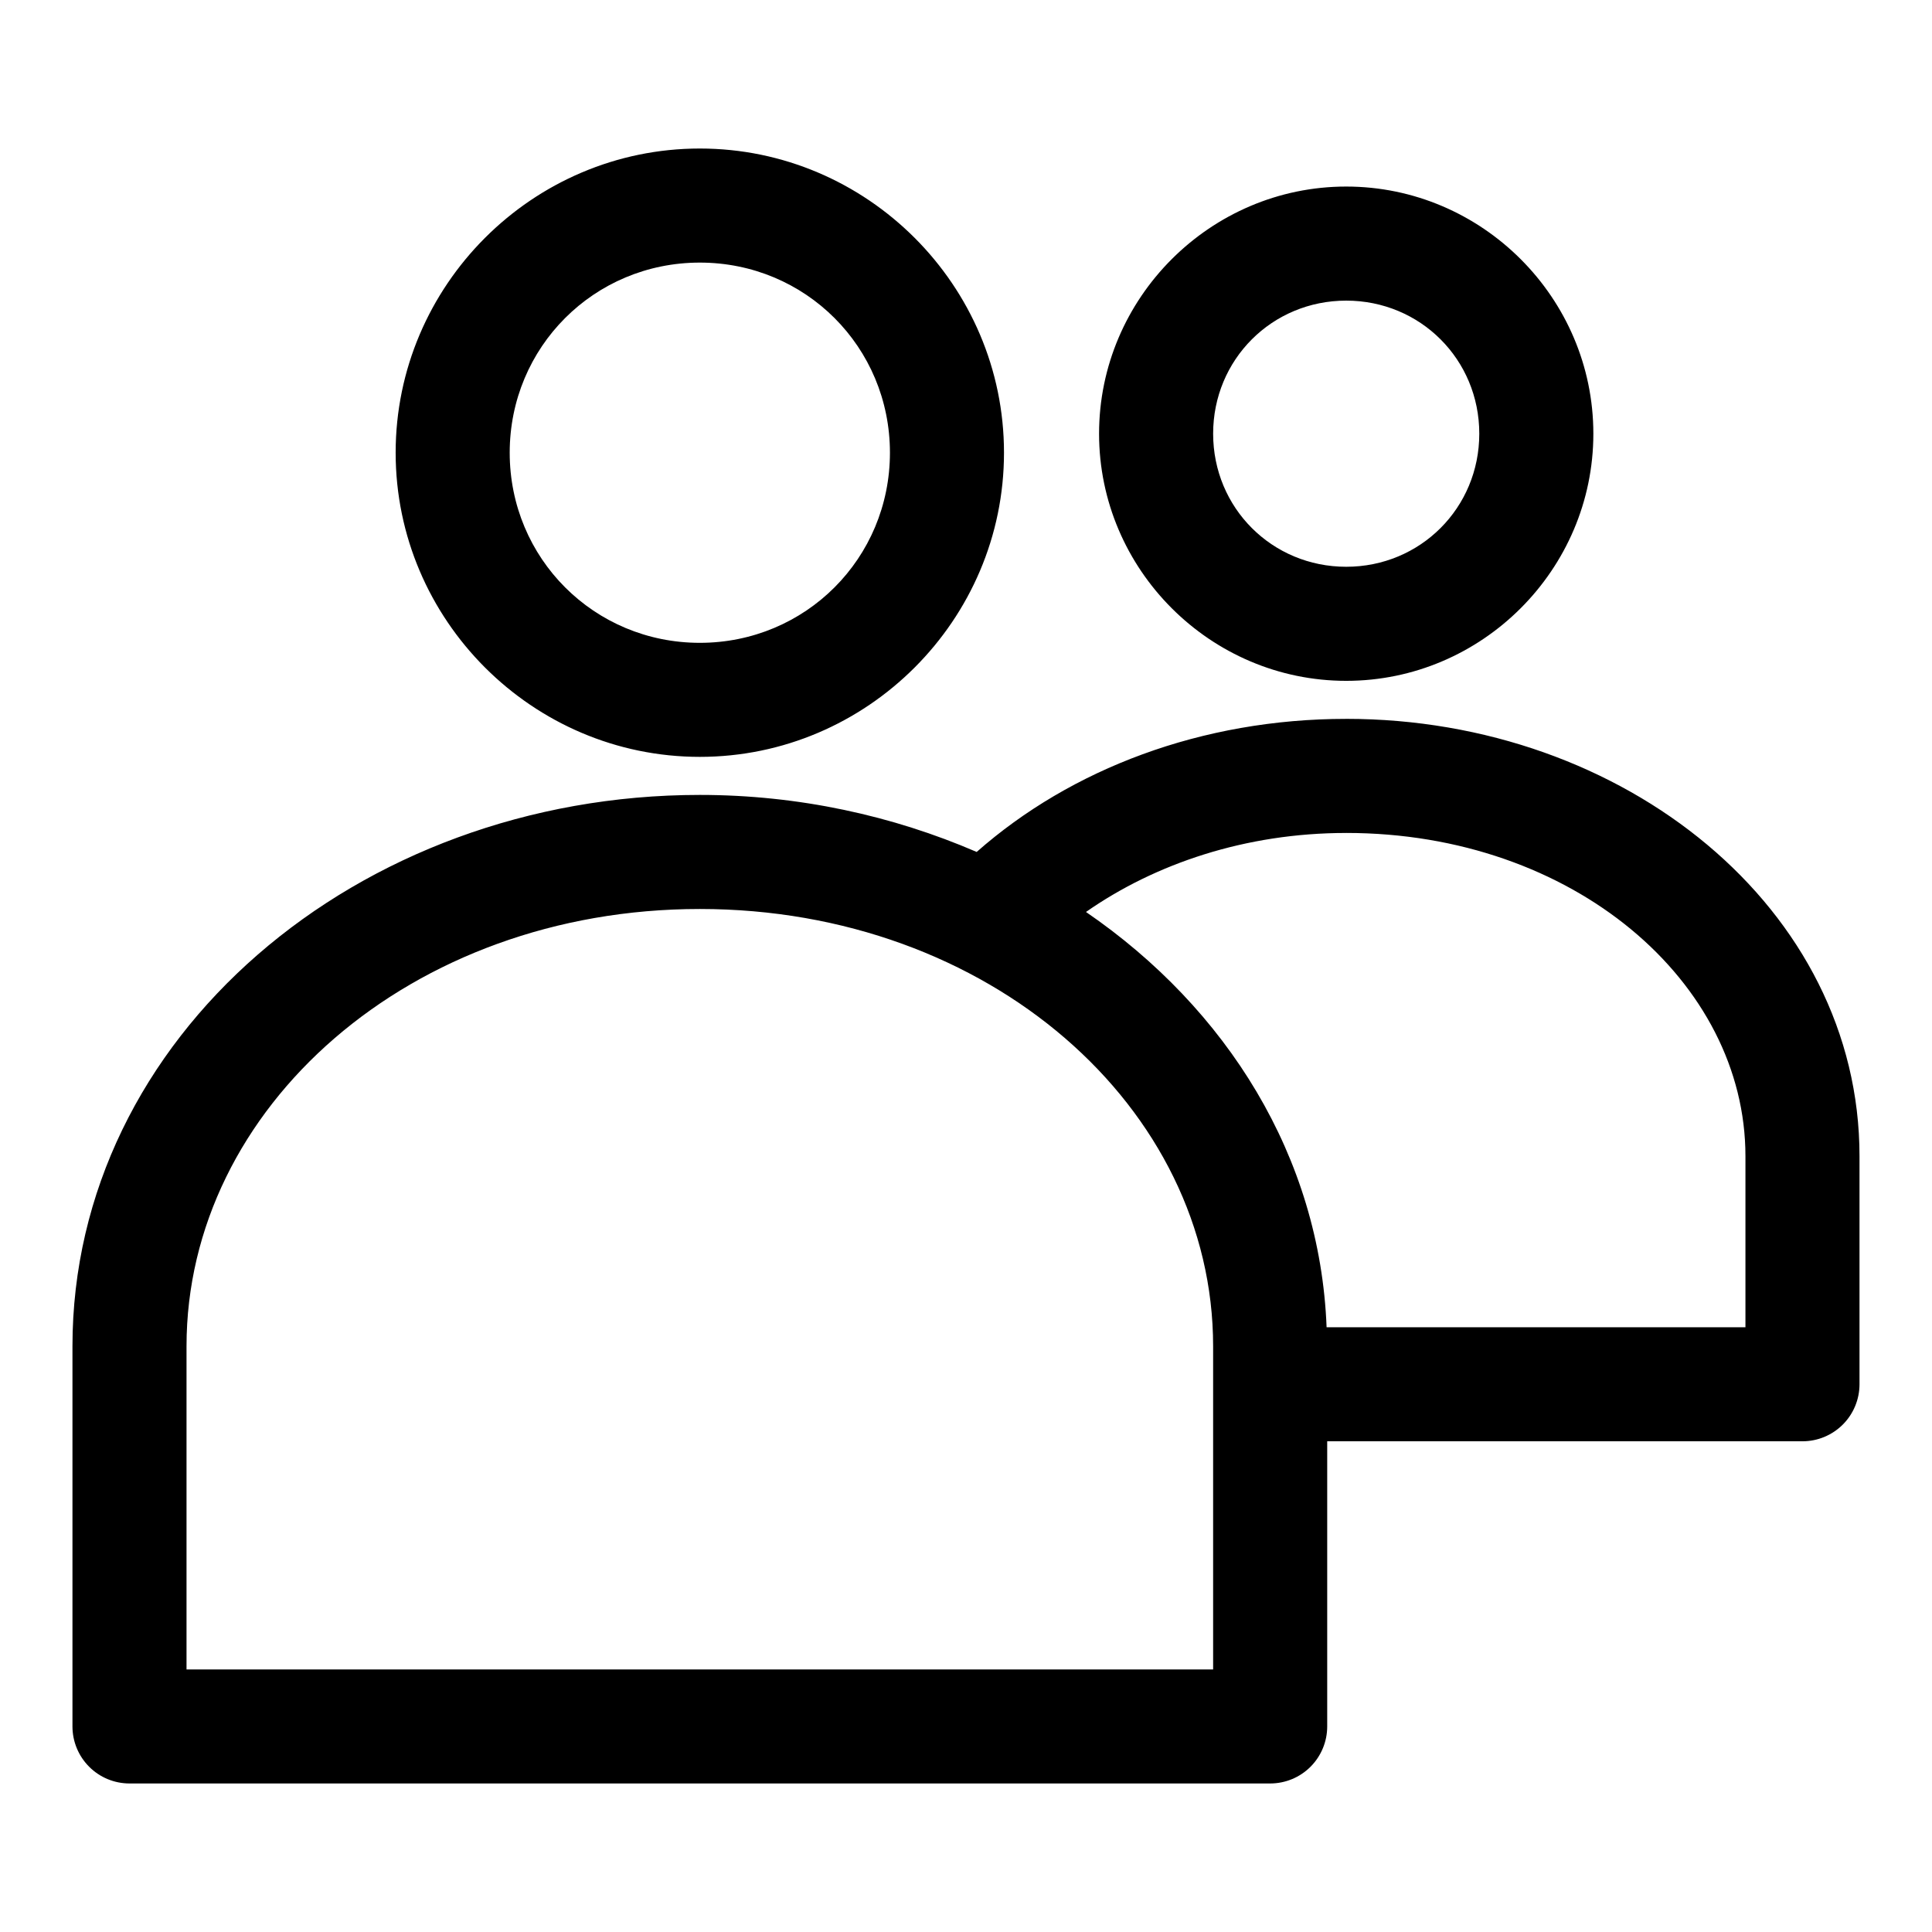
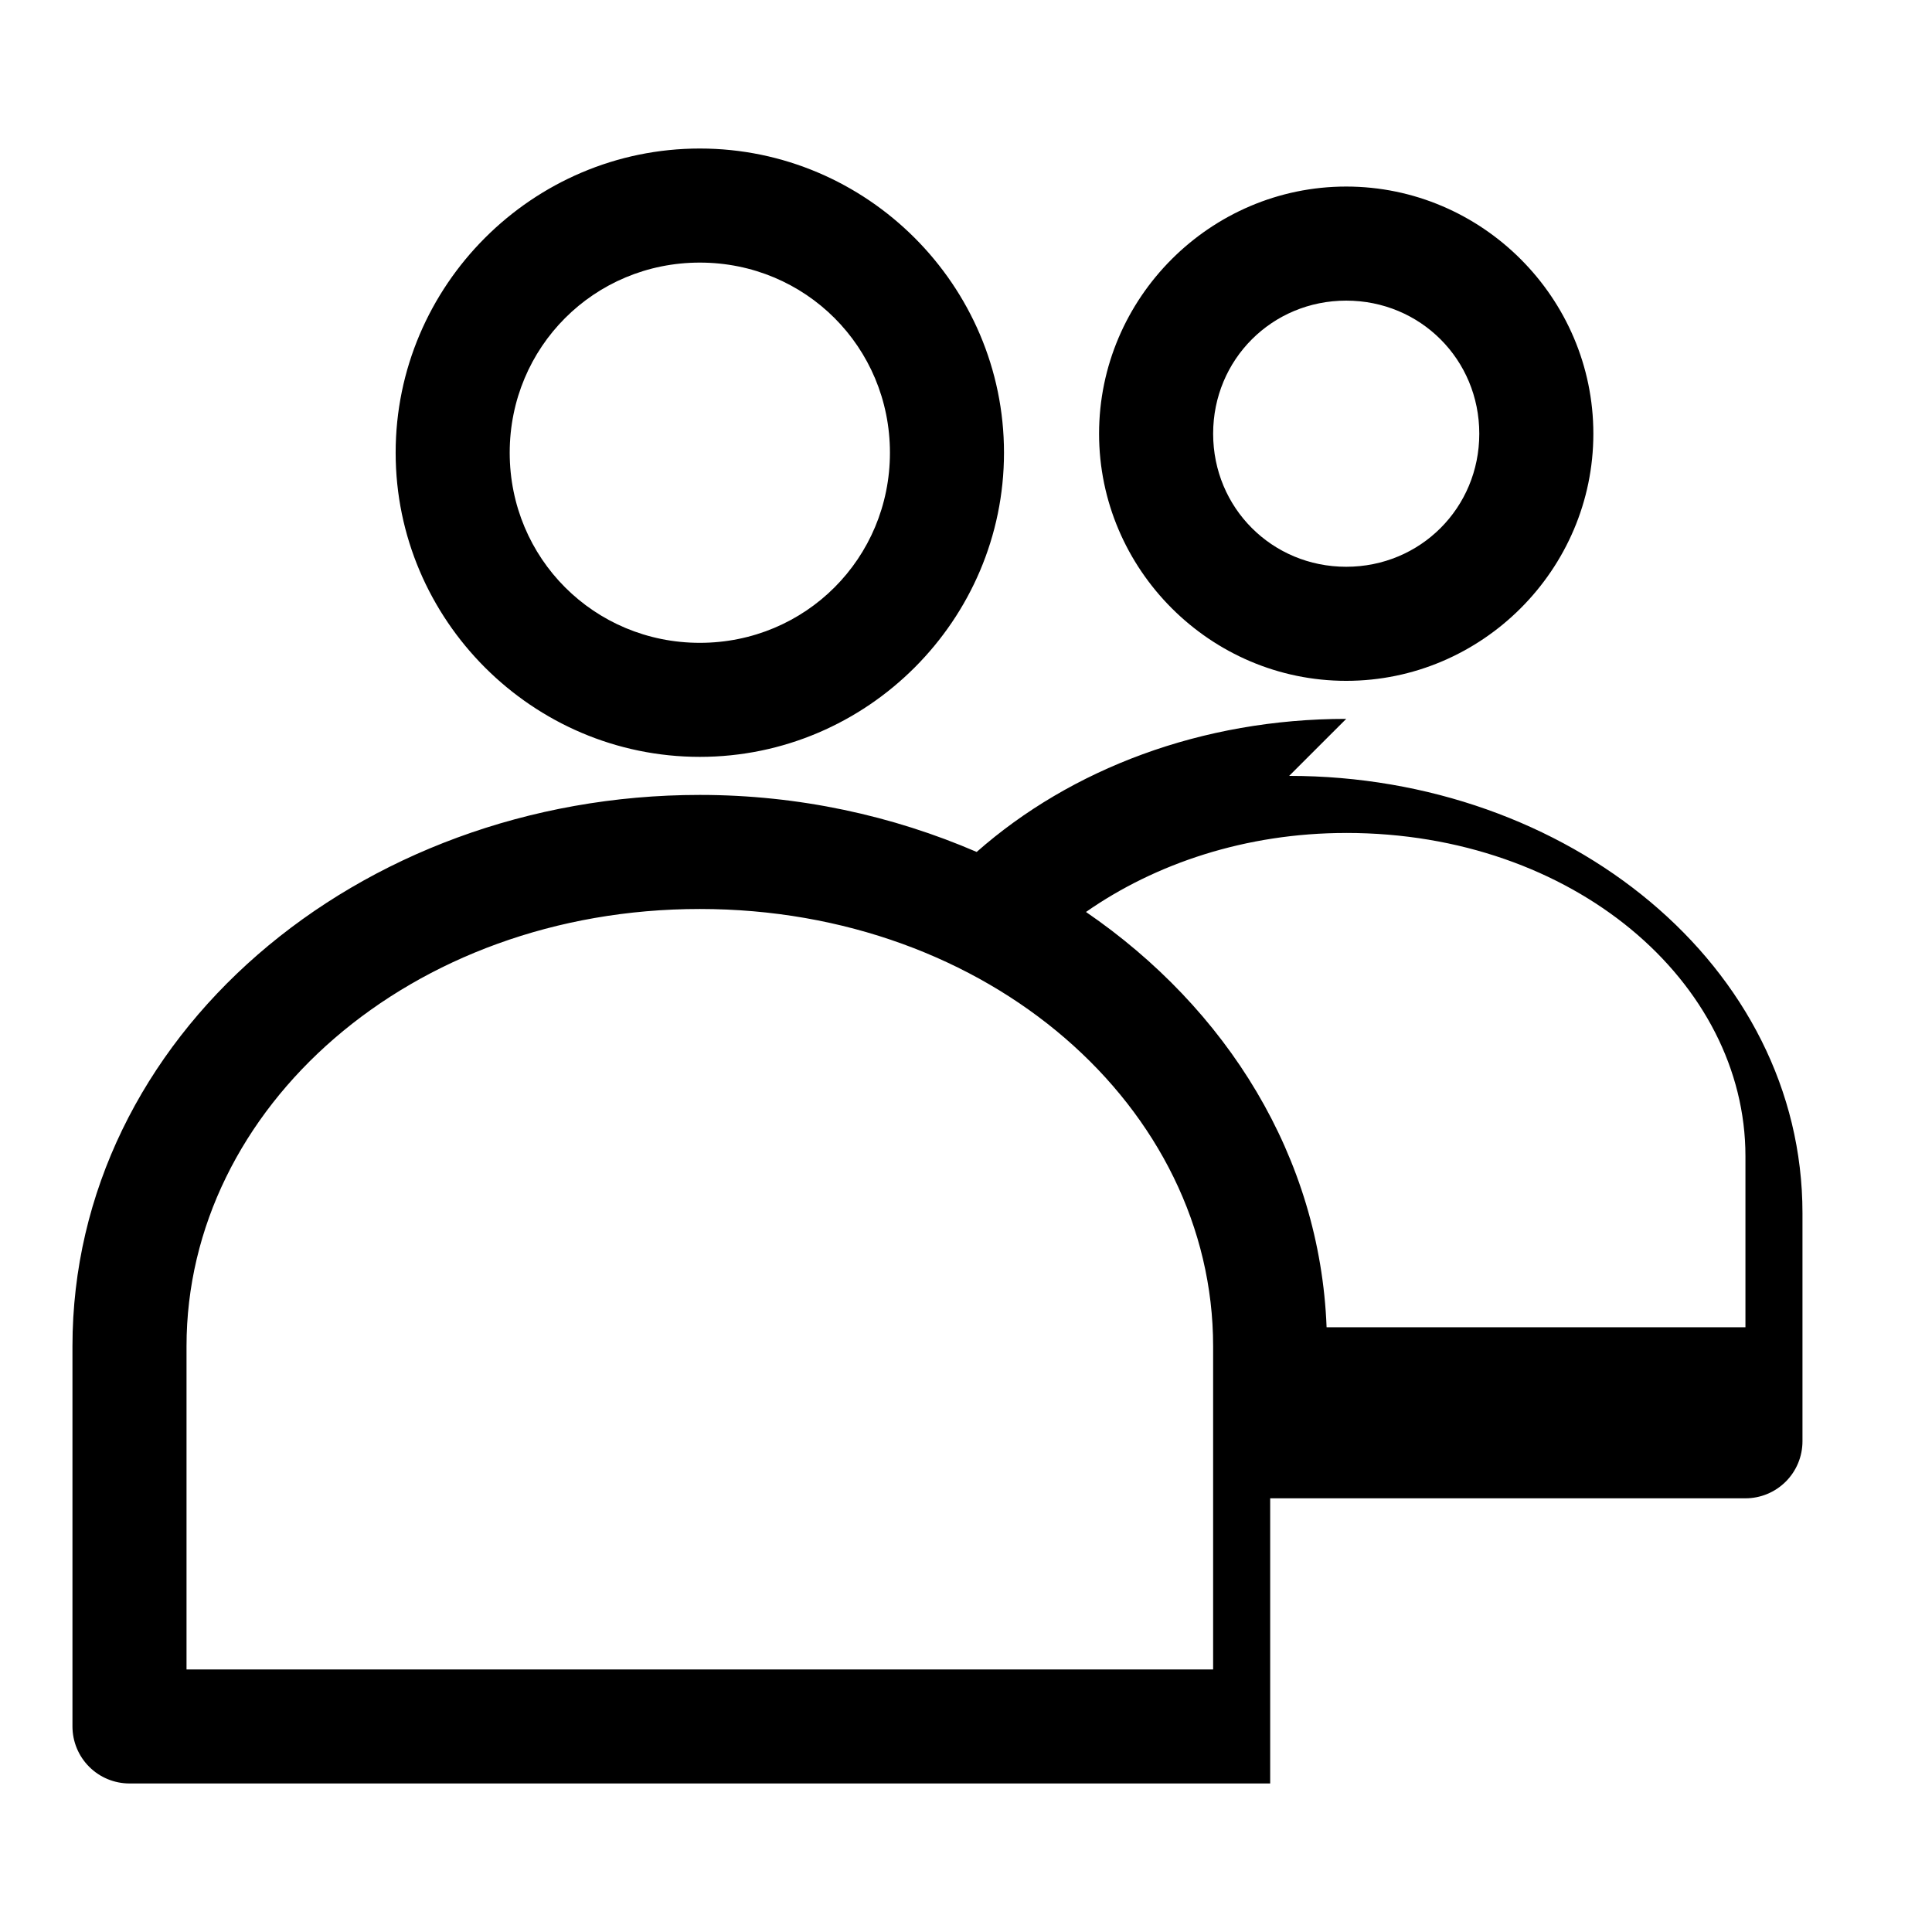
<svg xmlns="http://www.w3.org/2000/svg" fill="#000000" width="800px" height="800px" version="1.1" viewBox="144 144 512 512">
-   <path d="m329.46 183.36c-44.34 0-80.609 36.27-80.609 80.609s36.27 80.609 80.609 80.609 80.609-36.27 80.609-80.609-36.27-80.609-80.609-80.609zm171.3 10.078c-35.992 0-65.496 29.504-65.496 65.496s29.504 65.496 65.496 65.496c35.992 0 65.496-29.504 65.496-65.496s-29.504-65.496-65.496-65.496zm-171.3 20.152c28.004 0 50.383 22.379 50.383 50.383 0 28.004-22.379 50.383-50.383 50.383s-50.383-22.379-50.383-50.383c0-28.004 22.379-50.383 50.383-50.383zm171.3 10.078c19.656 0 35.266 15.609 35.266 35.266s-15.609 35.266-35.266 35.266-35.266-15.609-35.266-35.266 15.609-35.266 35.266-35.266zm0 110.84c-38.234 0-72.945 13.234-97.93 35.266-22.223-9.594-47.145-15.113-73.367-15.113-90.762 0-166.26 64.176-166.26 146.11v100.76-0.008c0 4.008 1.594 7.852 4.43 10.688 2.832 2.836 6.676 4.426 10.688 4.426h302.29c4.008 0 7.852-1.59 10.688-4.426 2.832-2.836 4.426-6.68 4.426-10.688v-75.57h125.95c4.008 0 7.852-1.594 10.688-4.43 2.832-2.832 4.426-6.676 4.426-10.684v-60.457c0-65.555-62.281-115.88-136.03-115.88zm0 30.23c60.227 0 105.8 39.559 105.8 85.648v45.344h-111c-1.734-45.16-26.438-84.477-63.762-110.05 18.305-12.789 42.277-20.938 68.957-20.938zm-171.3 20.152c76.703 0 136.03 52.668 136.03 115.88v85.648h-272.06v-85.648c0-63.207 59.324-115.88 136.03-115.88z" />
+   <path d="m329.46 183.36c-44.34 0-80.609 36.27-80.609 80.609s36.27 80.609 80.609 80.609 80.609-36.27 80.609-80.609-36.27-80.609-80.609-80.609zm171.3 10.078c-35.992 0-65.496 29.504-65.496 65.496s29.504 65.496 65.496 65.496c35.992 0 65.496-29.504 65.496-65.496s-29.504-65.496-65.496-65.496zm-171.3 20.152c28.004 0 50.383 22.379 50.383 50.383 0 28.004-22.379 50.383-50.383 50.383s-50.383-22.379-50.383-50.383c0-28.004 22.379-50.383 50.383-50.383zm171.3 10.078c19.656 0 35.266 15.609 35.266 35.266s-15.609 35.266-35.266 35.266-35.266-15.609-35.266-35.266 15.609-35.266 35.266-35.266zm0 110.84c-38.234 0-72.945 13.234-97.93 35.266-22.223-9.594-47.145-15.113-73.367-15.113-90.762 0-166.26 64.176-166.26 146.11v100.76-0.008c0 4.008 1.594 7.852 4.43 10.688 2.832 2.836 6.676 4.426 10.688 4.426h302.29v-75.57h125.95c4.008 0 7.852-1.594 10.688-4.43 2.832-2.832 4.426-6.676 4.426-10.684v-60.457c0-65.555-62.281-115.88-136.03-115.88zm0 30.23c60.227 0 105.8 39.559 105.8 85.648v45.344h-111c-1.734-45.16-26.438-84.477-63.762-110.05 18.305-12.789 42.277-20.938 68.957-20.938zm-171.3 20.152c76.703 0 136.03 52.668 136.03 115.88v85.648h-272.06v-85.648c0-63.207 59.324-115.88 136.03-115.88z" />
</svg>